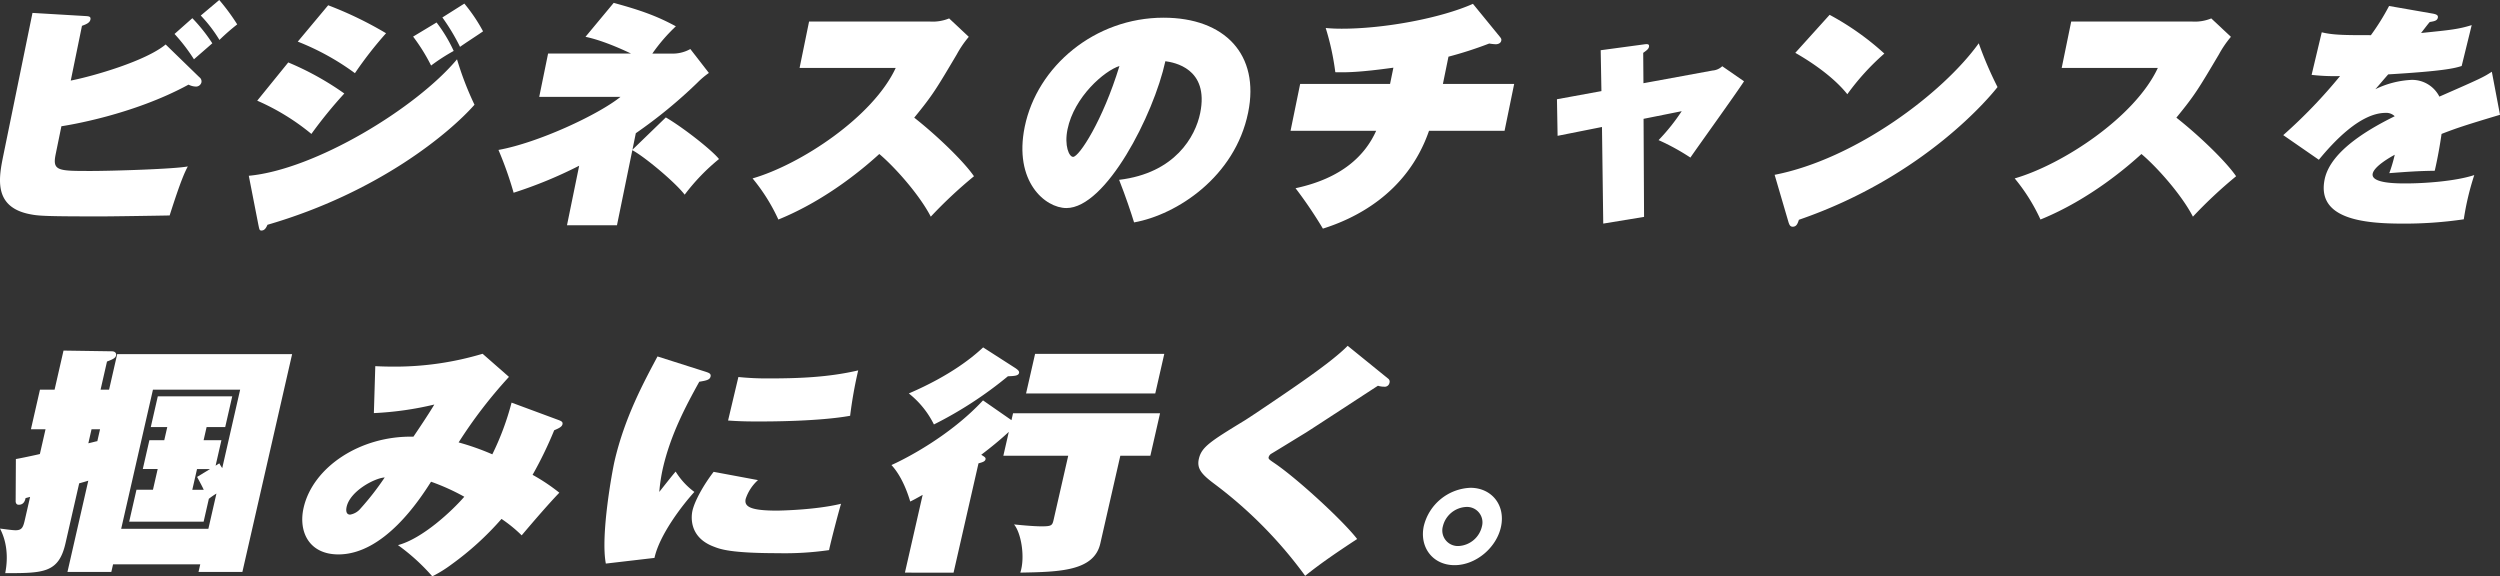
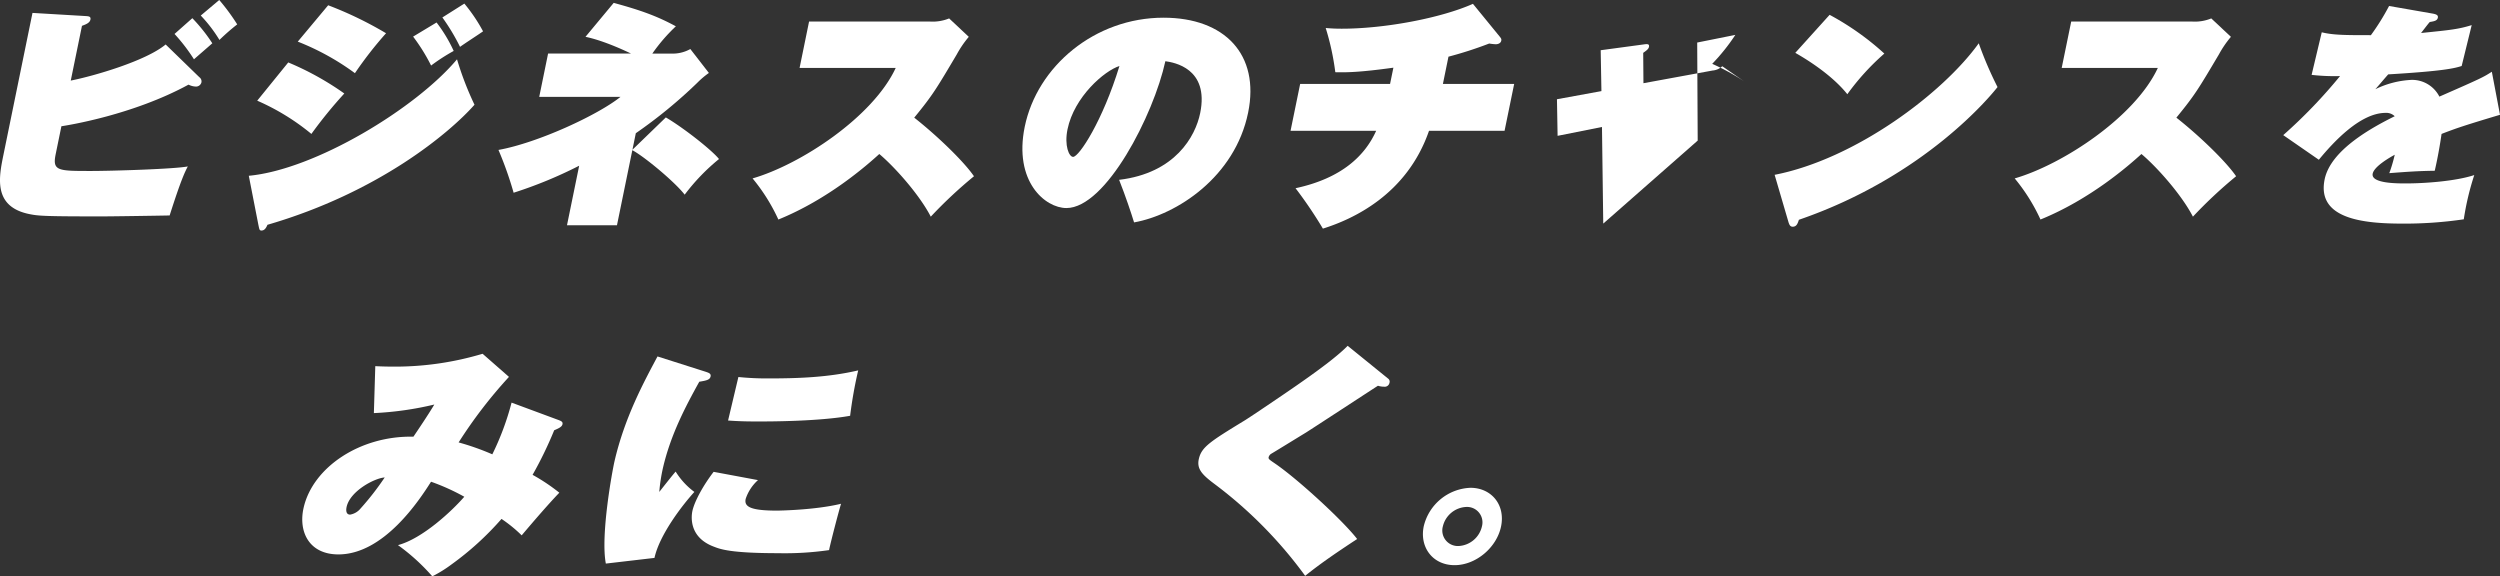
<svg xmlns="http://www.w3.org/2000/svg" width="650.656" height="150" viewBox="0 0 650.656 150">
  <rect x="0" y="0" width="650.656" height="150" fill="#333333" stroke="none" />
  <g id="グループ_20680" data-name="グループ 20680" transform="translate(-100 -361)">
    <g id="グループ_20679" data-name="グループ 20679" transform="translate(100 367.699)">
-       <path id="パス_33987" data-name="パス 33987" d="M28.39,107.931,30.5,98.69H76.026L63.081,155.375H51.665l.453-1.985H29.425l-.453,1.985H17.556l5.424-23.754c-.374.125-2.079.621-2.37.682l-3.569,15.629c-1.77,7.752-5.783,7.752-15.678,7.752C1.635,154.2,2.6,149.049,0,144.087c.677.063,3.152.435,4.052.435,1.8,0,2.012-.931,2.507-3.1l1.275-5.581-1.178.31c-.128.558-.4,1.736-1.781,1.736-.691,0-.827-.62-.8-1.054l.057-10.853c.567-.062,5.291-1.054,6.247-1.3l1.473-6.449H8.051l2.351-10.3h3.805l2.323-10.172,12.549.187c1.107,0,1.213.744,1.142,1.054-.17.744-.932,1.054-2.374,1.612l-1.671,7.318Zm-4.565,10.3-.835,3.659c1.607-.372,1.691-.434,2.341-.557l.708-3.1Zm33.26,8.869a8.826,8.826,0,0,0,.756,1.24l4.659-20.4H39.806L31.535,144.15H54.229l2.1-9.18a18.692,18.692,0,0,0-1.973,1.364l-1.36,5.954H33.62l1.9-8.311h4.29l1.232-5.4H37.166l1.714-7.5h3.874l.779-3.411h-4.29l1.827-8H60.442l-1.827,8H53.772l-.778,3.411h4.635l-1.516,6.636Zm-2.415,1.488H51.28l-1.232,5.4h2.975q-.267-.651-1.727-3.349Z" transform="translate(0 -13.215)" fill="#fff" />
      <path id="パス_33988" data-name="パス 33988" d="M157.5,115.9c.829.31,1.34.5,1.185,1.178s-1,1.054-2.153,1.55a101.584,101.584,0,0,1-5.624,11.6,49.37,49.37,0,0,1,6.964,4.651c-2.532,2.605-6.764,7.5-9.8,11.1a36.3,36.3,0,0,0-5.25-4.279,77.047,77.047,0,0,1-13.013,11.845,33.226,33.226,0,0,1-5,3.1,52.659,52.659,0,0,0-8.938-8.125c6.333-1.674,13.98-8.807,17.266-12.59a56.391,56.391,0,0,0-8.656-3.908c-3.028,4.776-12.276,18.916-24.107,18.916-7.68,0-10.471-5.954-9.055-12.155,2.408-10.543,14.738-18.792,28.575-18.482,1.046-1.55,3.862-5.705,5.441-8.373a83.88,83.88,0,0,1-15.732,2.233l.368-12.218c1.162.062,2.808.124,5.161.124A79.463,79.463,0,0,0,137.9,98.72l6.86,6.015a121.862,121.862,0,0,0-13.1,17.055,66.178,66.178,0,0,1,8.77,3.1,70.876,70.876,0,0,0,5.011-13.458Zm-54.984,22.636c-.056.248-.468,2.046.918,2.046a4.528,4.528,0,0,0,2.719-1.612,71.369,71.369,0,0,0,6.27-8.063c-2.672.186-8.972,3.536-9.907,7.628" transform="translate(-12.297 -13.345)" fill="#fff" />
      <path id="パス_33989" data-name="パス 33989" d="M208.284,103.521c.7.246,1.423.431,1.238,1.231-.2.862-1.071,1.046-2.94,1.354-3.325,6.031-7.4,13.54-9.459,22.463a44.668,44.668,0,0,0-.947,6.216c.684-.862,3.624-4.616,4.263-5.293a18.771,18.771,0,0,0,4.871,5.293c-3.145,3.446-9.066,11.139-10.386,17.171l-12.656,1.477c-1.414-7.385,1.679-24.125,2.246-26.587,2.633-11.447,7.662-20.678,11.2-27.325Zm13.578,28.187a11.419,11.419,0,0,0-3.194,4.862c-.466,2.032,1.161,3.078,8.148,3.078.345,0,9.852-.124,16.669-1.785-.477,1.478-2.709,9.97-3.12,12.063a80.644,80.644,0,0,1-13.33.8c-12.247,0-14.98-1.045-16.567-1.662-6.893-2.523-5.894-8.37-5.653-9.415.595-2.585,2.943-6.77,5.506-10.093Zm-5.1-26.833a72.783,72.783,0,0,0,7.663.369c7.751,0,15.626-.246,23.522-2.092a111.3,111.3,0,0,0-2.1,11.816c-8.229,1.478-21.236,1.478-23.8,1.478-2.006,0-4.635,0-7.968-.247Z" transform="translate(-24.589 -13.453)" fill="#fff" />
-       <path id="パス_33990" data-name="パス 33990" d="M299.512,115.738l.411-1.8h38.261l-2.521,11.053h-7.819l-5.211,22.851c-1.642,7.2-10.611,7.389-20.823,7.575,1.321-3.974.22-10.369-1.637-12.543,1.218.124,4.937.5,7.152.5,2.7,0,2.824-.248,3.179-1.8l3.781-16.579H297.4l1.417-6.209c-2.281,2.111-4.407,3.85-7.172,5.961.911.558,1.214.744,1.115,1.18-.128.558-.724.745-1.832,1.055l-6.486,28.439H271.782l4.617-20.243c-1.667.932-2.221,1.243-3.234,1.739-.394-1.3-1.891-6.272-4.891-9.5,3.773-1.676,15.3-7.637,23.833-16.827Zm1.136-13.474c.413.31.952.683.839,1.18-.17.745-1.153.808-2.9.869a101.737,101.737,0,0,1-19.258,12.543,23.645,23.645,0,0,0-6.53-8.072C283.923,104,289.678,99.1,292.139,96.8Zm36.29,6.52H303.312l2.351-10.308h33.625Z" transform="translate(-36.265 -13.085)" fill="#fff" />
      <path id="パス_33991" data-name="パス 33991" d="M410.007,104.845a.976.976,0,0,1,.368,1.12,1.249,1.249,0,0,1-1.4,1,5.37,5.37,0,0,1-1.6-.25c-3,1.93-16.009,10.455-18.757,12.2-1.444.871-8.608,5.289-9.079,5.538a1.588,1.588,0,0,0-.6.809c-.113.5.067.622,1.624,1.68,5.929,4.045,17.773,14.935,21.4,19.664-4.637,3.048-9.289,6.16-13.528,9.581a112.96,112.96,0,0,0-23.5-23.832c-3.432-2.551-4.752-4.044-4.171-6.6.707-3.111,2.97-4.542,12.049-10.082.4-.247,2.193-1.43,2.847-1.866,9.151-6.16,19.593-13.13,23.836-17.485Z" transform="translate(-48.749 -13.02)" fill="#fff" />
      <path id="パス_33992" data-name="パス 33992" d="M448.561,156.836c-1.134,5.536-6.565,10.1-12.1,10.1-5.673,0-9.153-4.635-8.034-10.1A13.036,13.036,0,0,1,440.582,146.8c5.466,0,9.126,4.429,7.979,10.033m-15.152,0a4.044,4.044,0,0,0,4.072,5.12,6.576,6.576,0,0,0,6.1-5.12,4.017,4.017,0,0,0-4.017-5.051,6.572,6.572,0,0,0-6.153,5.051" transform="translate(-57.886 -26.544)" fill="#fff" />
    </g>
    <g id="グループ_20678" data-name="グループ 20678" transform="translate(75.289 361)">
      <path id="パス_33977" data-name="パス 33977" d="M80.463,20.1a1.331,1.331,0,0,1,.529,1.369,1.454,1.454,0,0,1-1.524,1.059,4.489,4.489,0,0,1-1.827-.5c-14.5,7.9-31.417,10.58-33.087,10.83l-1.491,7.282c-.892,4.357.6,4.357,9.191,4.357,5.477,0,21.76-.5,25.2-1.182-.716,1.368-1.758,3.423-4.728,12.759-2.814.062-15.175.249-17.726.249-14.439,0-16.342-.124-18.556-.56C26.681,53.9,28.261,46.183,29.5,40.145L37.026,3.361l13.714.81c.859.061,1.543.061,1.365.934-.191.934-1.388,1.307-2.2,1.618L46.988,20.975c5.968-1.182,19.53-5.1,24.7-9.4ZM78.631,4.731a43.3,43.3,0,0,1,5.2,6.535c-.763.685-4.087,3.548-4.775,4.171a46.477,46.477,0,0,0-5.06-6.6ZM85.636,0a54.156,54.156,0,0,1,4.675,6.349,55.1,55.1,0,0,0-4.626,4.045,36.682,36.682,0,0,0-4.861-6.348Z" transform="translate(-3.862)" fill="#fff" />
      <path id="パス_33978" data-name="パス 33978" d="M111.808,46.014C129.13,44.395,155.369,28.4,166,15.7a81.28,81.28,0,0,0,4.55,11.825c-6.32,7.158-24.765,22.781-53.882,31.245-.226.5-.618,1.494-1.55,1.494-.56,0-.559-.311-.815-1.494Zm10.27-29.5A75.512,75.512,0,0,1,136.667,24.6,117.439,117.439,0,0,0,128.1,35.122,59.379,59.379,0,0,0,114,26.469ZM132.466,1.636a96.516,96.516,0,0,1,15.066,7.282,99.129,99.129,0,0,0-8.1,10.394A65.178,65.178,0,0,0,124.555,11.1Zm28.211,4.481a38.5,38.5,0,0,1,4.458,7.407,49.044,49.044,0,0,0-5.88,3.8,47.916,47.916,0,0,0-4.682-7.531ZM167.907,1.2a42.923,42.923,0,0,1,4.871,7.22c-.949.685-5.181,3.424-5.993,4.045a53.11,53.11,0,0,0-4.595-7.656Z" transform="translate(-22.345 -0.266)" fill="#fff" />
      <path id="パス_33979" data-name="パス 33979" d="M238.893,30.773c4.395,2.552,11.959,8.465,13.84,10.83a53.078,53.078,0,0,0-8.931,9.274c-2.612-3.361-10.484-9.9-13.626-11.577l-4,19.544H213.169l3.172-15.5a113.382,113.382,0,0,1-17.062,7.033,92.726,92.726,0,0,0-3.943-11.141c10.34-1.868,25.959-9.149,31.768-13.817H205.944l2.307-11.266h21.6c-.571-.249-6.731-3.3-11.868-4.357L225.328.96c6.837,1.868,11.138,3.362,16.177,6.1a44.791,44.791,0,0,0-6.119,7.095h4.854a9.365,9.365,0,0,0,5.034-1.182L250.1,19.2a21.971,21.971,0,0,0-3.011,2.552,126.006,126.006,0,0,1-16.007,13.133l-.88,4.3Z" transform="translate(-40.893 -0.213)" fill="#fff" />
      <path id="パス_33980" data-name="パス 33980" d="M292.583,19.044,295.054,6.97h31.367a11.246,11.246,0,0,0,5.082-.81l5.118,4.793a26.893,26.893,0,0,0-3.109,4.543c-5.32,8.963-6.2,10.519-11.093,16.494,5.631,4.42,12.768,11.2,15.55,15.249a117.889,117.889,0,0,0-11.24,10.519c-2.985-5.789-9.524-13.071-13.4-16.307-3.213,2.926-13.238,11.763-26.27,17.054A48.086,48.086,0,0,0,280.348,47.8c12.5-3.61,31.343-16,37.254-28.755Z" transform="translate(-59.77 -1.368)" fill="#fff" />
      <path id="パス_33981" data-name="パス 33981" d="M395.789,48.119c14.608-1.743,19.87-11.328,21.1-17.365,2.4-11.7-6.884-13.2-9.061-13.507-3.053,14-15.477,38.216-25.747,38.216-5.539,0-13.772-6.909-10.855-21.162C374.455,18.555,389.489,5.92,407.351,5.92c15.932,0,25.111,9.585,22.016,24.709-3.428,16.743-18.572,26.577-29.684,28.569-.748-2.428-2.172-6.723-3.894-11.08M382.357,34.986c-.866,4.232.4,7.158,1.459,7.158,1.556,0,7.712-9.4,12.061-23.652-3.927,1.245-11.788,8.029-13.521,16.494" transform="translate(-79.816 -1.315)" fill="#fff" />
      <path id="パス_33982" data-name="パス 33982" d="M499.979,22.131h18.547l-2.5,12.2H496.362c-5.779,16.681-19.9,23.029-27.616,25.457a112,112,0,0,0-7.121-10.519c12.173-2.615,18.126-8.589,20.981-14.938H460.326l2.5-12.2h23.4l.867-4.232c-8.968,1.245-12.329,1.245-15.117,1.182a67.092,67.092,0,0,0-2.5-11.514,41.354,41.354,0,0,0,4.194.187c11.265,0,25.9-2.8,34.125-6.473l6.967,8.527c.346.436.495.622.405,1.058-.165.809-1.062.934-1.435.934a14.112,14.112,0,0,1-1.705-.187,100.069,100.069,0,0,1-10.6,3.423Z" transform="translate(-99.734 -0.284)" fill="#fff" />
-       <path id="パス_33983" data-name="パス 33983" d="M560.836,16.35l11.072-1.493c.9-.125,1.67-.25,1.491.622-.114.56-.626.934-1.5,1.556l.062,7.9,17.978-3.3a4.077,4.077,0,0,0,2.532-1.121l5.67,3.921c-2.094,3.238-12,16.993-13.96,19.856a57.823,57.823,0,0,0-8.281-4.544,51.941,51.941,0,0,0,6.022-7.532l-9.929,1.992.128,25.519L561.5,61.474l-.33-25.144-11.55,2.3-.167-9.523,11.574-2.116Z" transform="translate(-119.524 -3.279)" fill="#fff" />
+       <path id="パス_33983" data-name="パス 33983" d="M560.836,16.35l11.072-1.493c.9-.125,1.67-.25,1.491.622-.114.56-.626.934-1.5,1.556l.062,7.9,17.978-3.3a4.077,4.077,0,0,0,2.532-1.121l5.67,3.921a57.823,57.823,0,0,0-8.281-4.544,51.941,51.941,0,0,0,6.022-7.532l-9.929,1.992.128,25.519L561.5,61.474l-.33-25.144-11.55,2.3-.167-9.523,11.574-2.116Z" transform="translate(-119.524 -3.279)" fill="#fff" />
      <path id="パス_33984" data-name="パス 33984" d="M622.275,46.6c21-4.108,43.727-21.162,53.125-34.232a96.279,96.279,0,0,0,4.888,11.39c-1.6,2.054-18.756,23.216-51.695,34.543-.3.872-.556,1.806-1.615,1.806-.685,0-.88-.56-1.077-1.12ZM636.585,4.96a70.907,70.907,0,0,1,14.244,10.083,63.088,63.088,0,0,0-9.635,10.581c-3.812-4.792-10.029-8.776-13.542-10.768Z" transform="translate(-135.695 -1.101)" fill="#fff" />
      <path id="パス_33985" data-name="パス 33985" d="M714.823,19.044,717.3,6.97h31.367a11.246,11.246,0,0,0,5.082-.81l5.118,4.793a26.938,26.938,0,0,0-3.109,4.543c-5.319,8.963-6.2,10.519-11.093,16.494,5.631,4.42,12.768,11.2,15.55,15.249a117.89,117.89,0,0,0-11.24,10.519c-2.985-5.789-9.524-13.071-13.4-16.307C732.354,44.377,722.33,53.214,709.3,58.5A48.088,48.088,0,0,0,702.589,47.8c12.5-3.61,31.343-16,37.253-28.755Z" transform="translate(-153.529 -1.368)" fill="#fff" />
      <path id="パス_33986" data-name="パス 33986" d="M848.846,30.32C839.9,33,837.489,33.8,833.636,35.3c-.141,1-.758,5.229-1.774,9.586-4.37.061-6.9.248-11.829.622a37.624,37.624,0,0,0,1.417-4.792c-1.123.622-5.341,2.987-5.736,4.917-.523,2.552,6.261,2.552,8.626,2.552,4.792,0,12.936-.561,17.81-2.178a70.485,70.485,0,0,0-2.73,11.514,105.54,105.54,0,0,1-15.914,1.121c-10.144,0-22.412-1.182-20.3-11.514,1.579-7.718,12.487-13.569,18.237-16.433a3.115,3.115,0,0,0-2.374-.871c-6.534,0-13.478,7.468-17.372,12.2l-9.268-6.411a131.933,131.933,0,0,0,14.786-15.373,52.35,52.35,0,0,1-7.4-.311l2.641-11.079c3.022.747,6.381.747,12.793.747A60.672,60.672,0,0,0,819.976,2l11.417,1.992c.958.187,1.4.436,1.277,1.059-.166.809-1,.933-2.1,1.12-.563.622-1.34,1.68-2.266,2.863,7.945-.809,9.726-1,13.178-2.054l-2.613,10.643c-1.8.559-4.437,1.306-19.118,2.178-1.375,1.556-1.965,2.3-3.341,3.859a23.9,23.9,0,0,1,9.459-2.427,7.952,7.952,0,0,1,7.2,4.357C844.01,20.8,844.5,20.548,846.72,19.116Z" transform="translate(-173.479 -0.444)" fill="#fff" />
    </g>
  </g>
</svg>